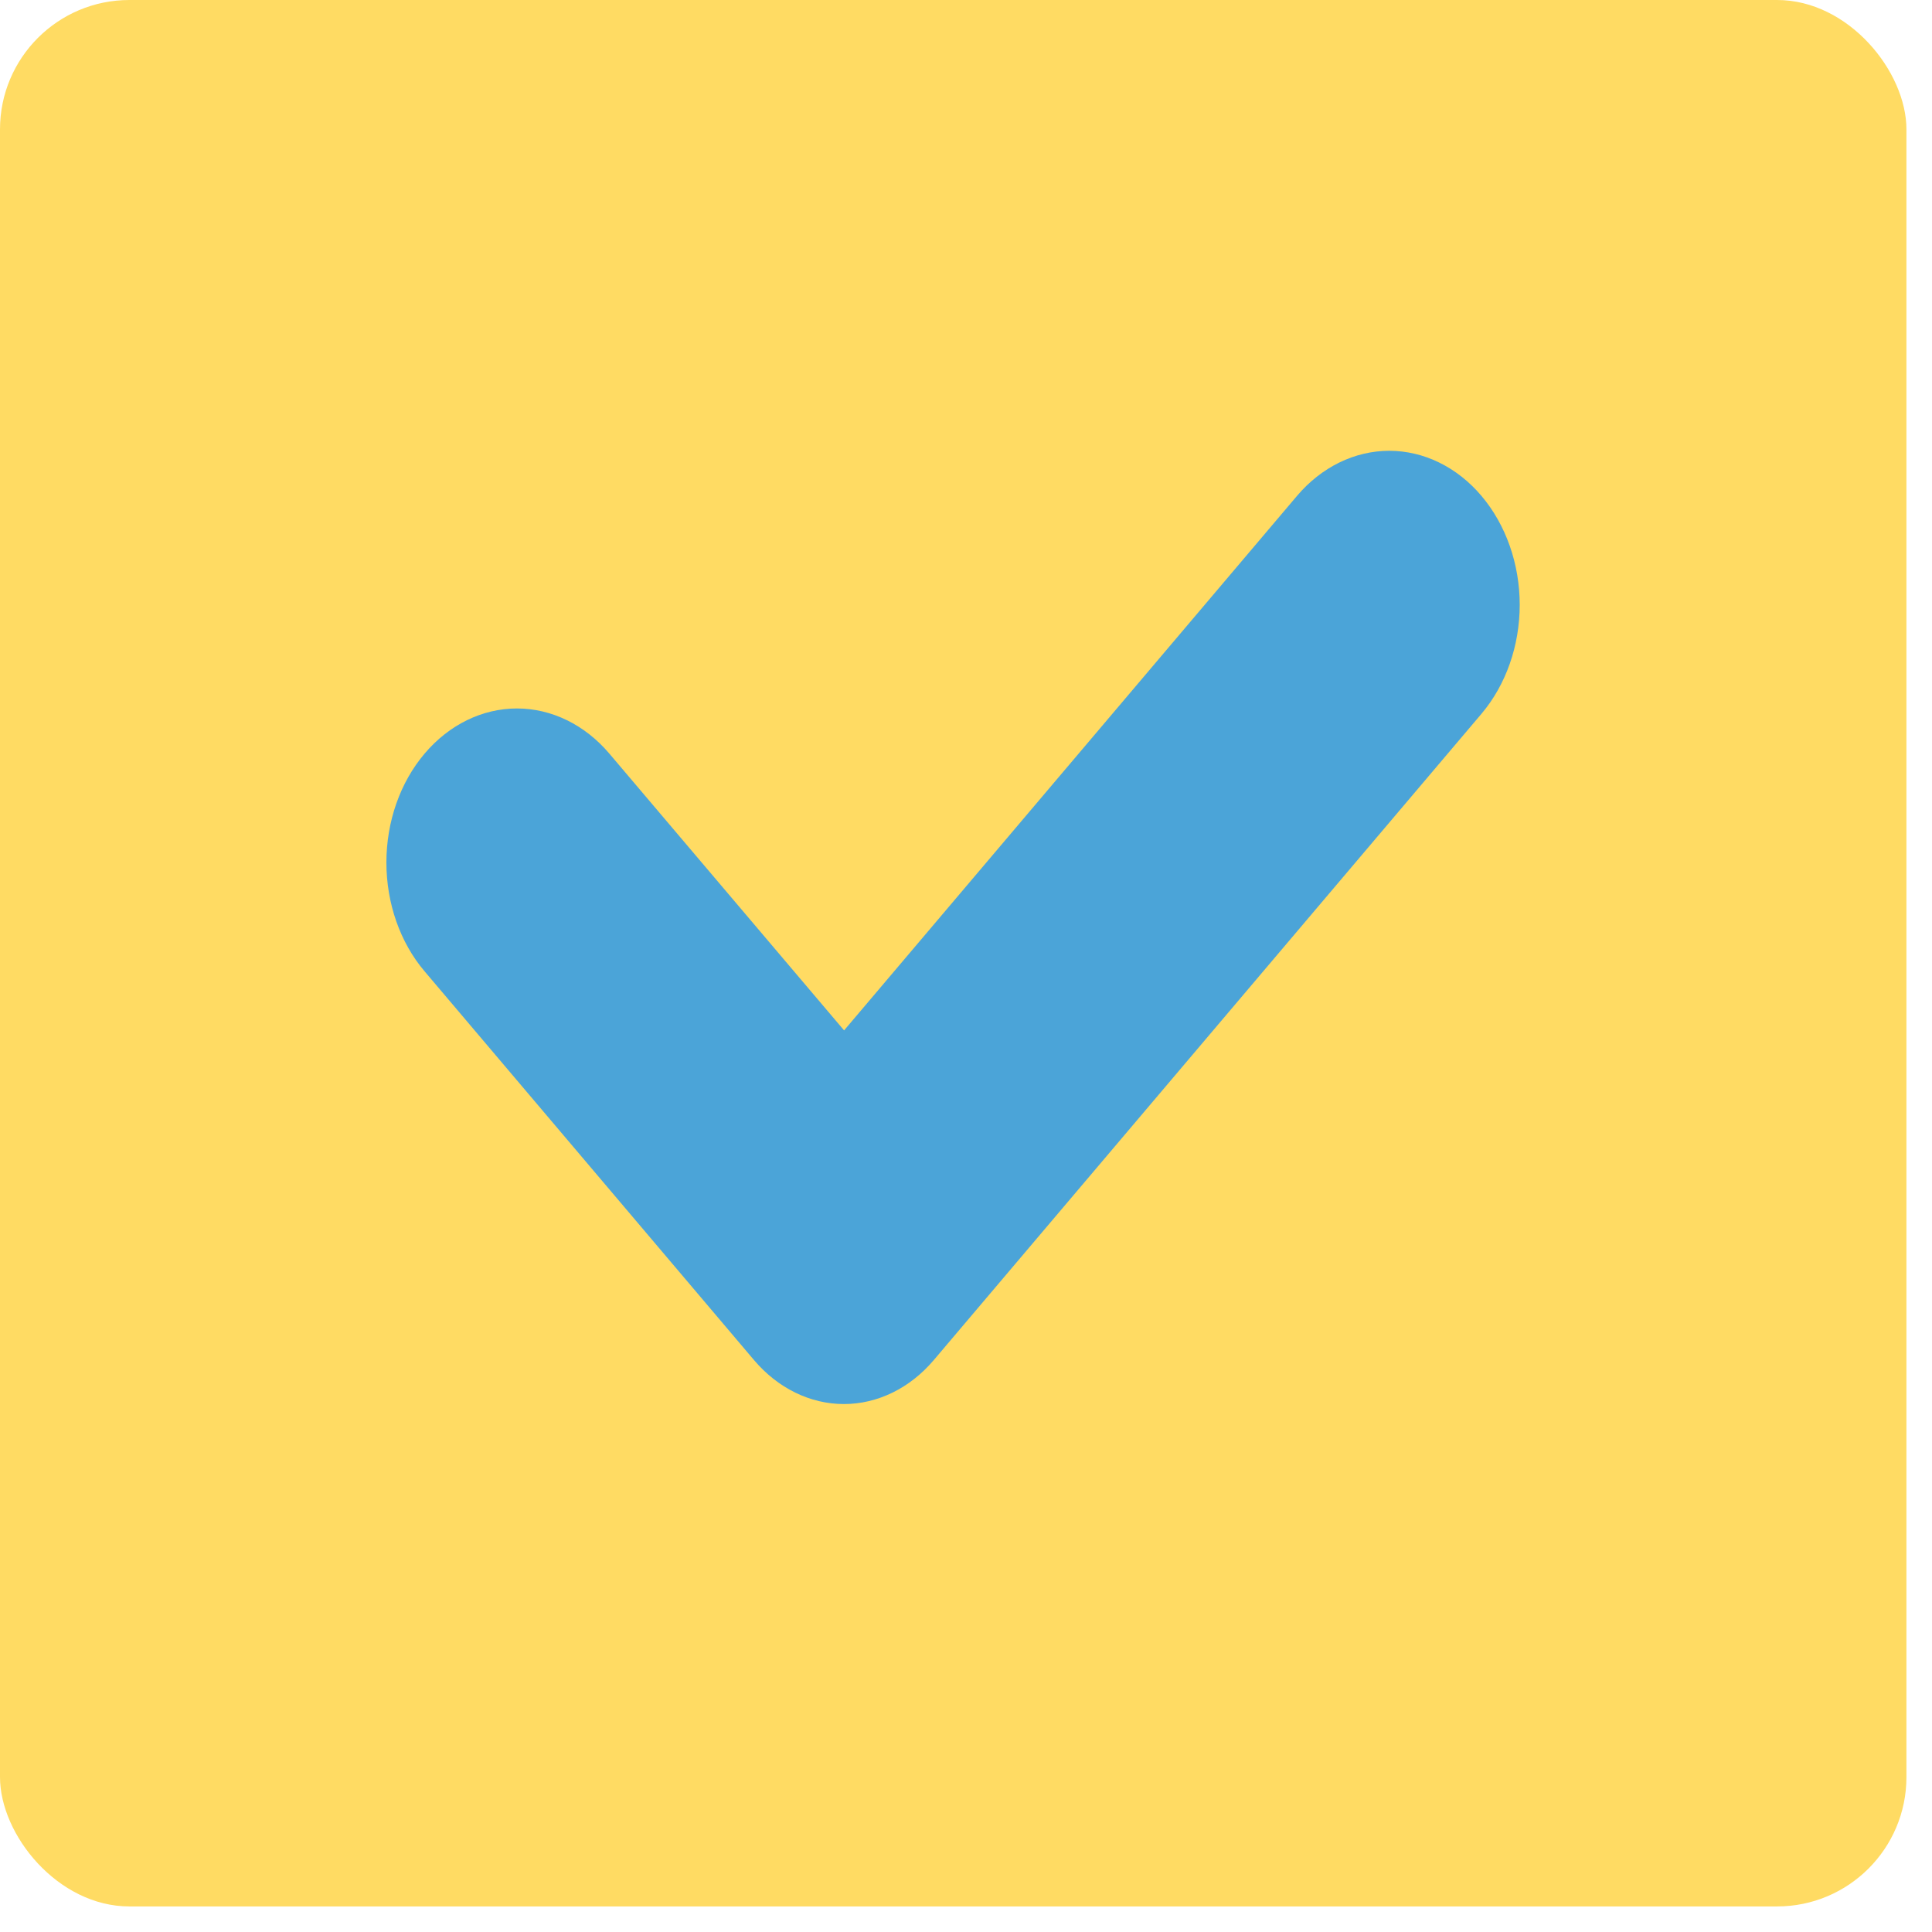
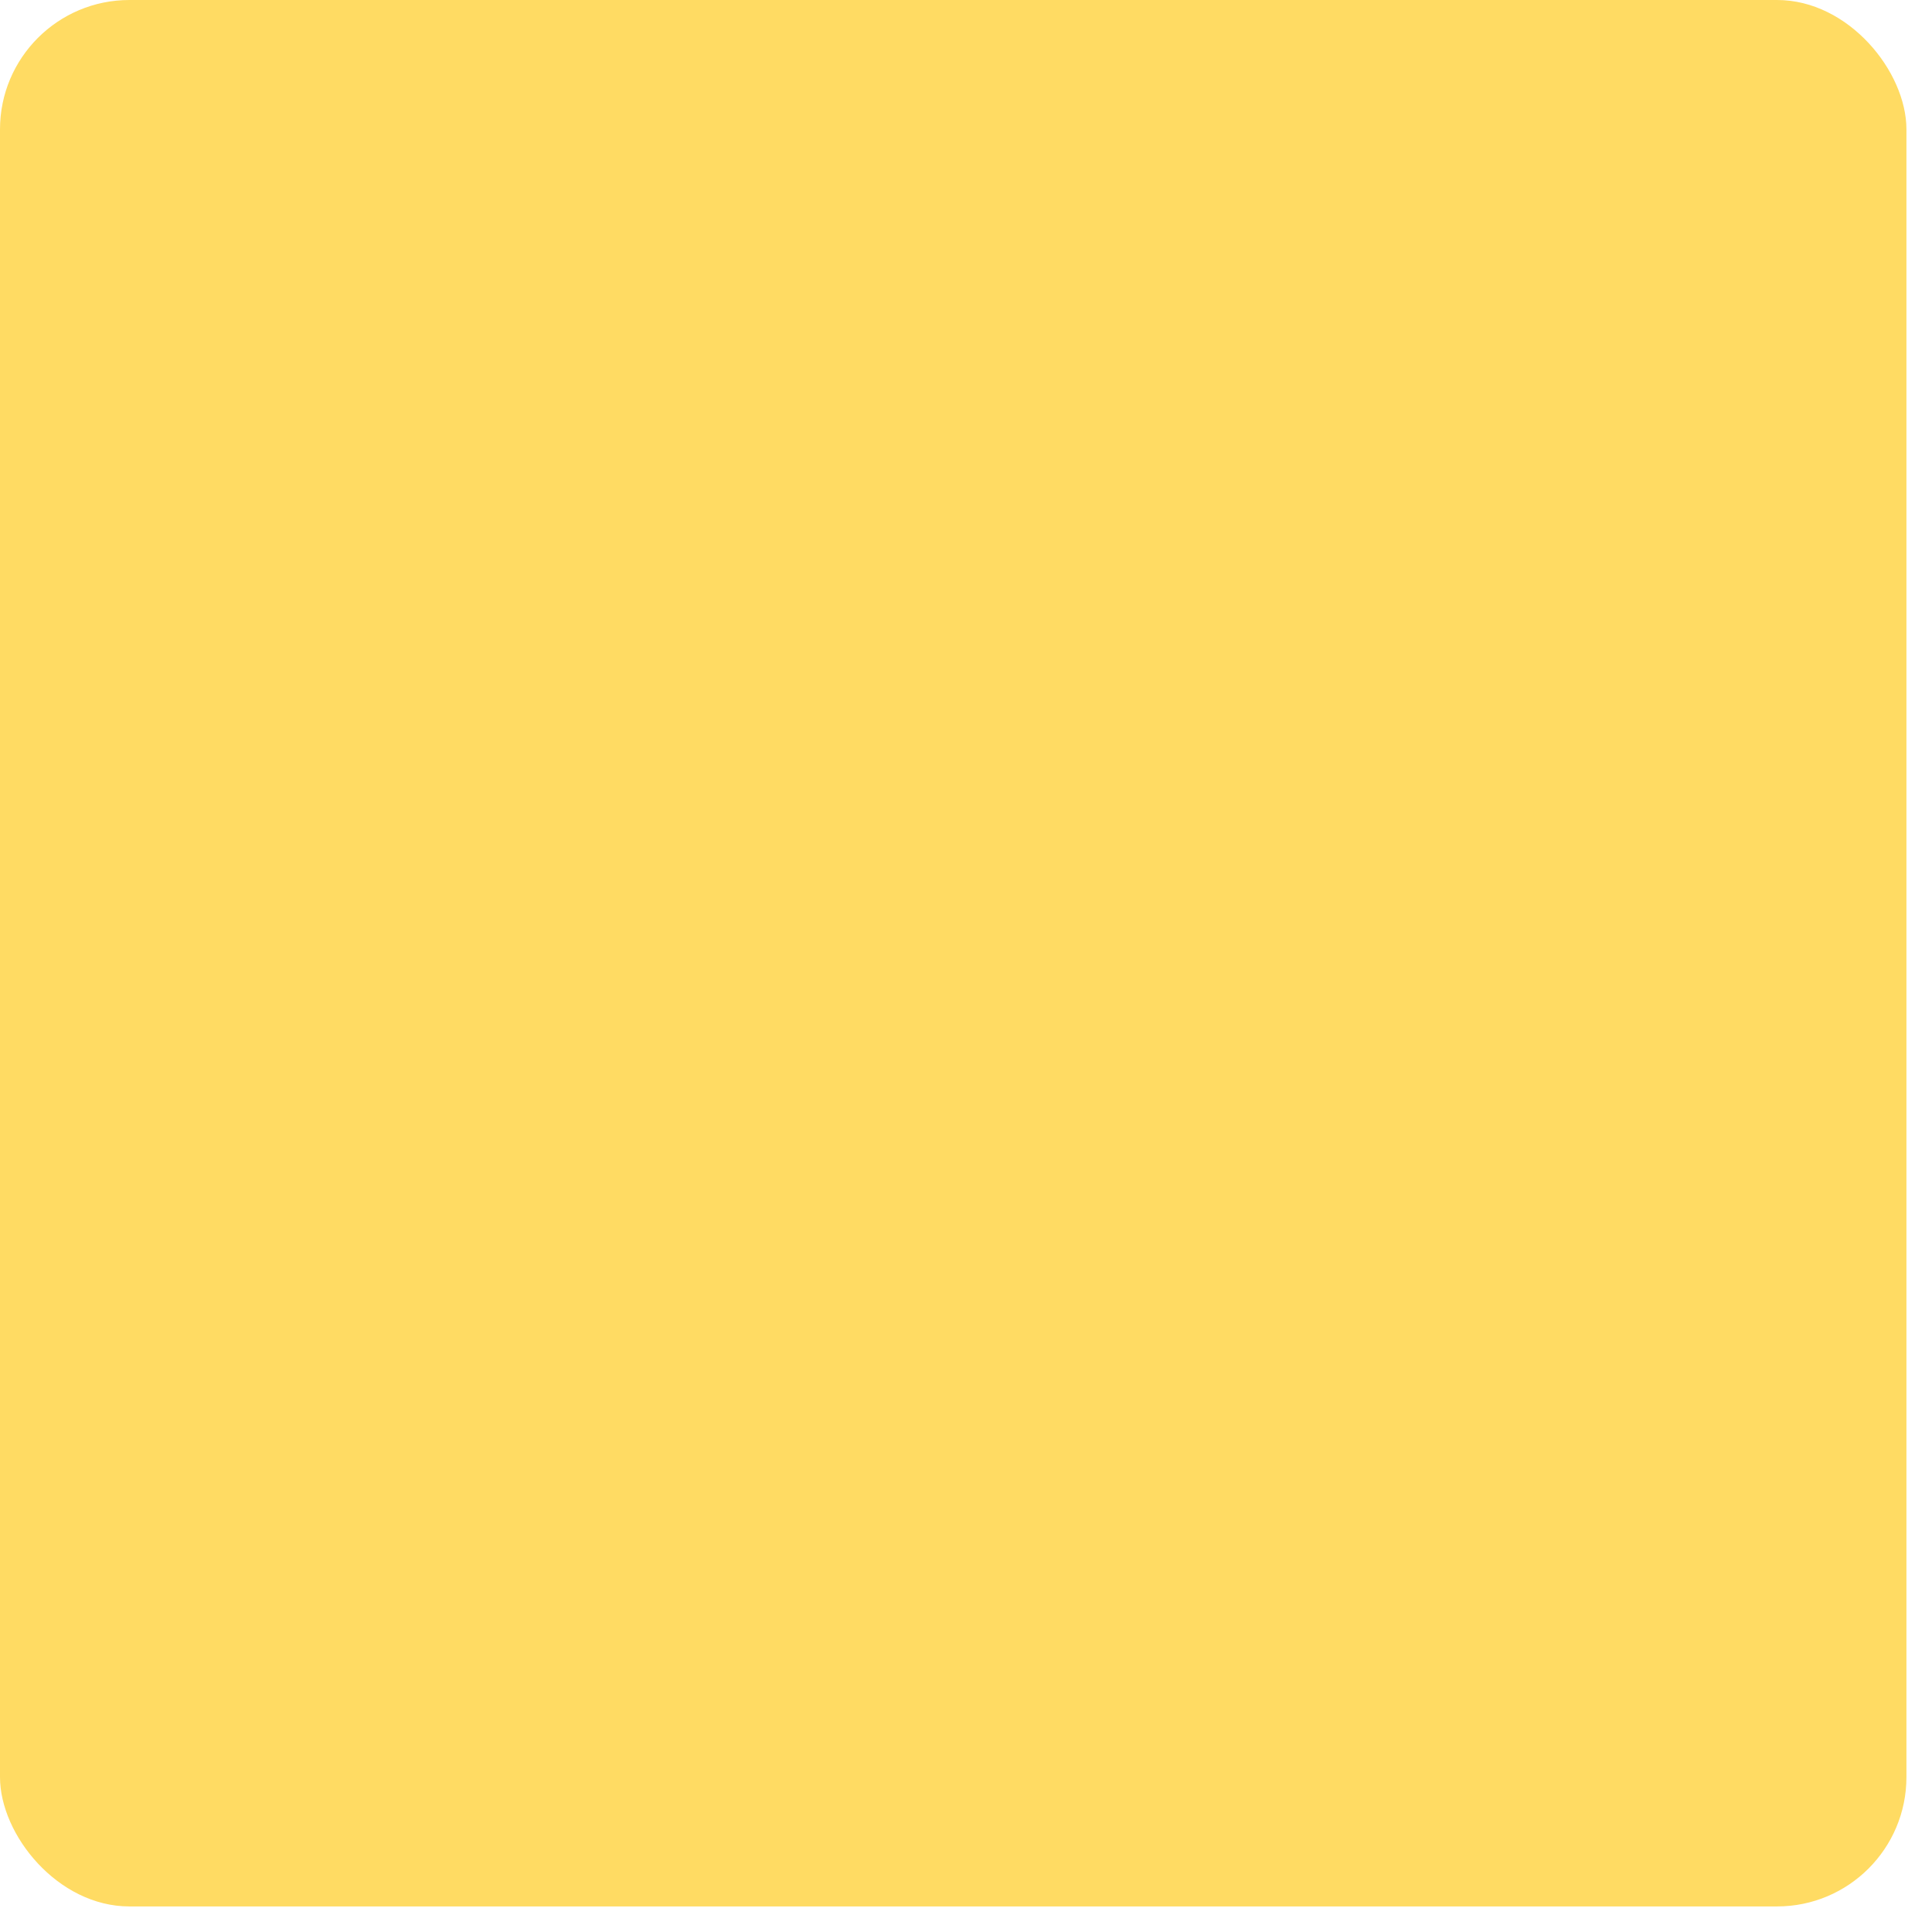
<svg xmlns="http://www.w3.org/2000/svg" width="30" height="30" viewBox="0 0 30 30" fill="none">
  <rect width="29.603" height="29.603" rx="2.009" fill="#FFDB63" />
-   <path d="M20.14 7.7L13.107 16L9.461 11.701C9.08 11.253 8.565 11.001 8.027 11.001C7.489 11.001 6.974 11.253 6.594 11.701C6.213 12.15 6 12.758 6 13.393C6 14.027 6.213 14.636 6.594 15.084L11.709 21.12C12.079 21.556 12.581 21.802 13.104 21.802C13.627 21.802 14.129 21.556 14.499 21.12L23.004 11.084C23.384 10.635 23.598 10.026 23.598 9.392C23.598 8.758 23.384 8.149 23.004 7.7C22.816 7.478 22.593 7.302 22.347 7.182C22.102 7.062 21.838 7 21.572 7C21.306 7 21.043 7.062 20.797 7.182C20.552 7.302 20.328 7.478 20.14 7.7Z" fill="#4BA4D8" />
</svg>